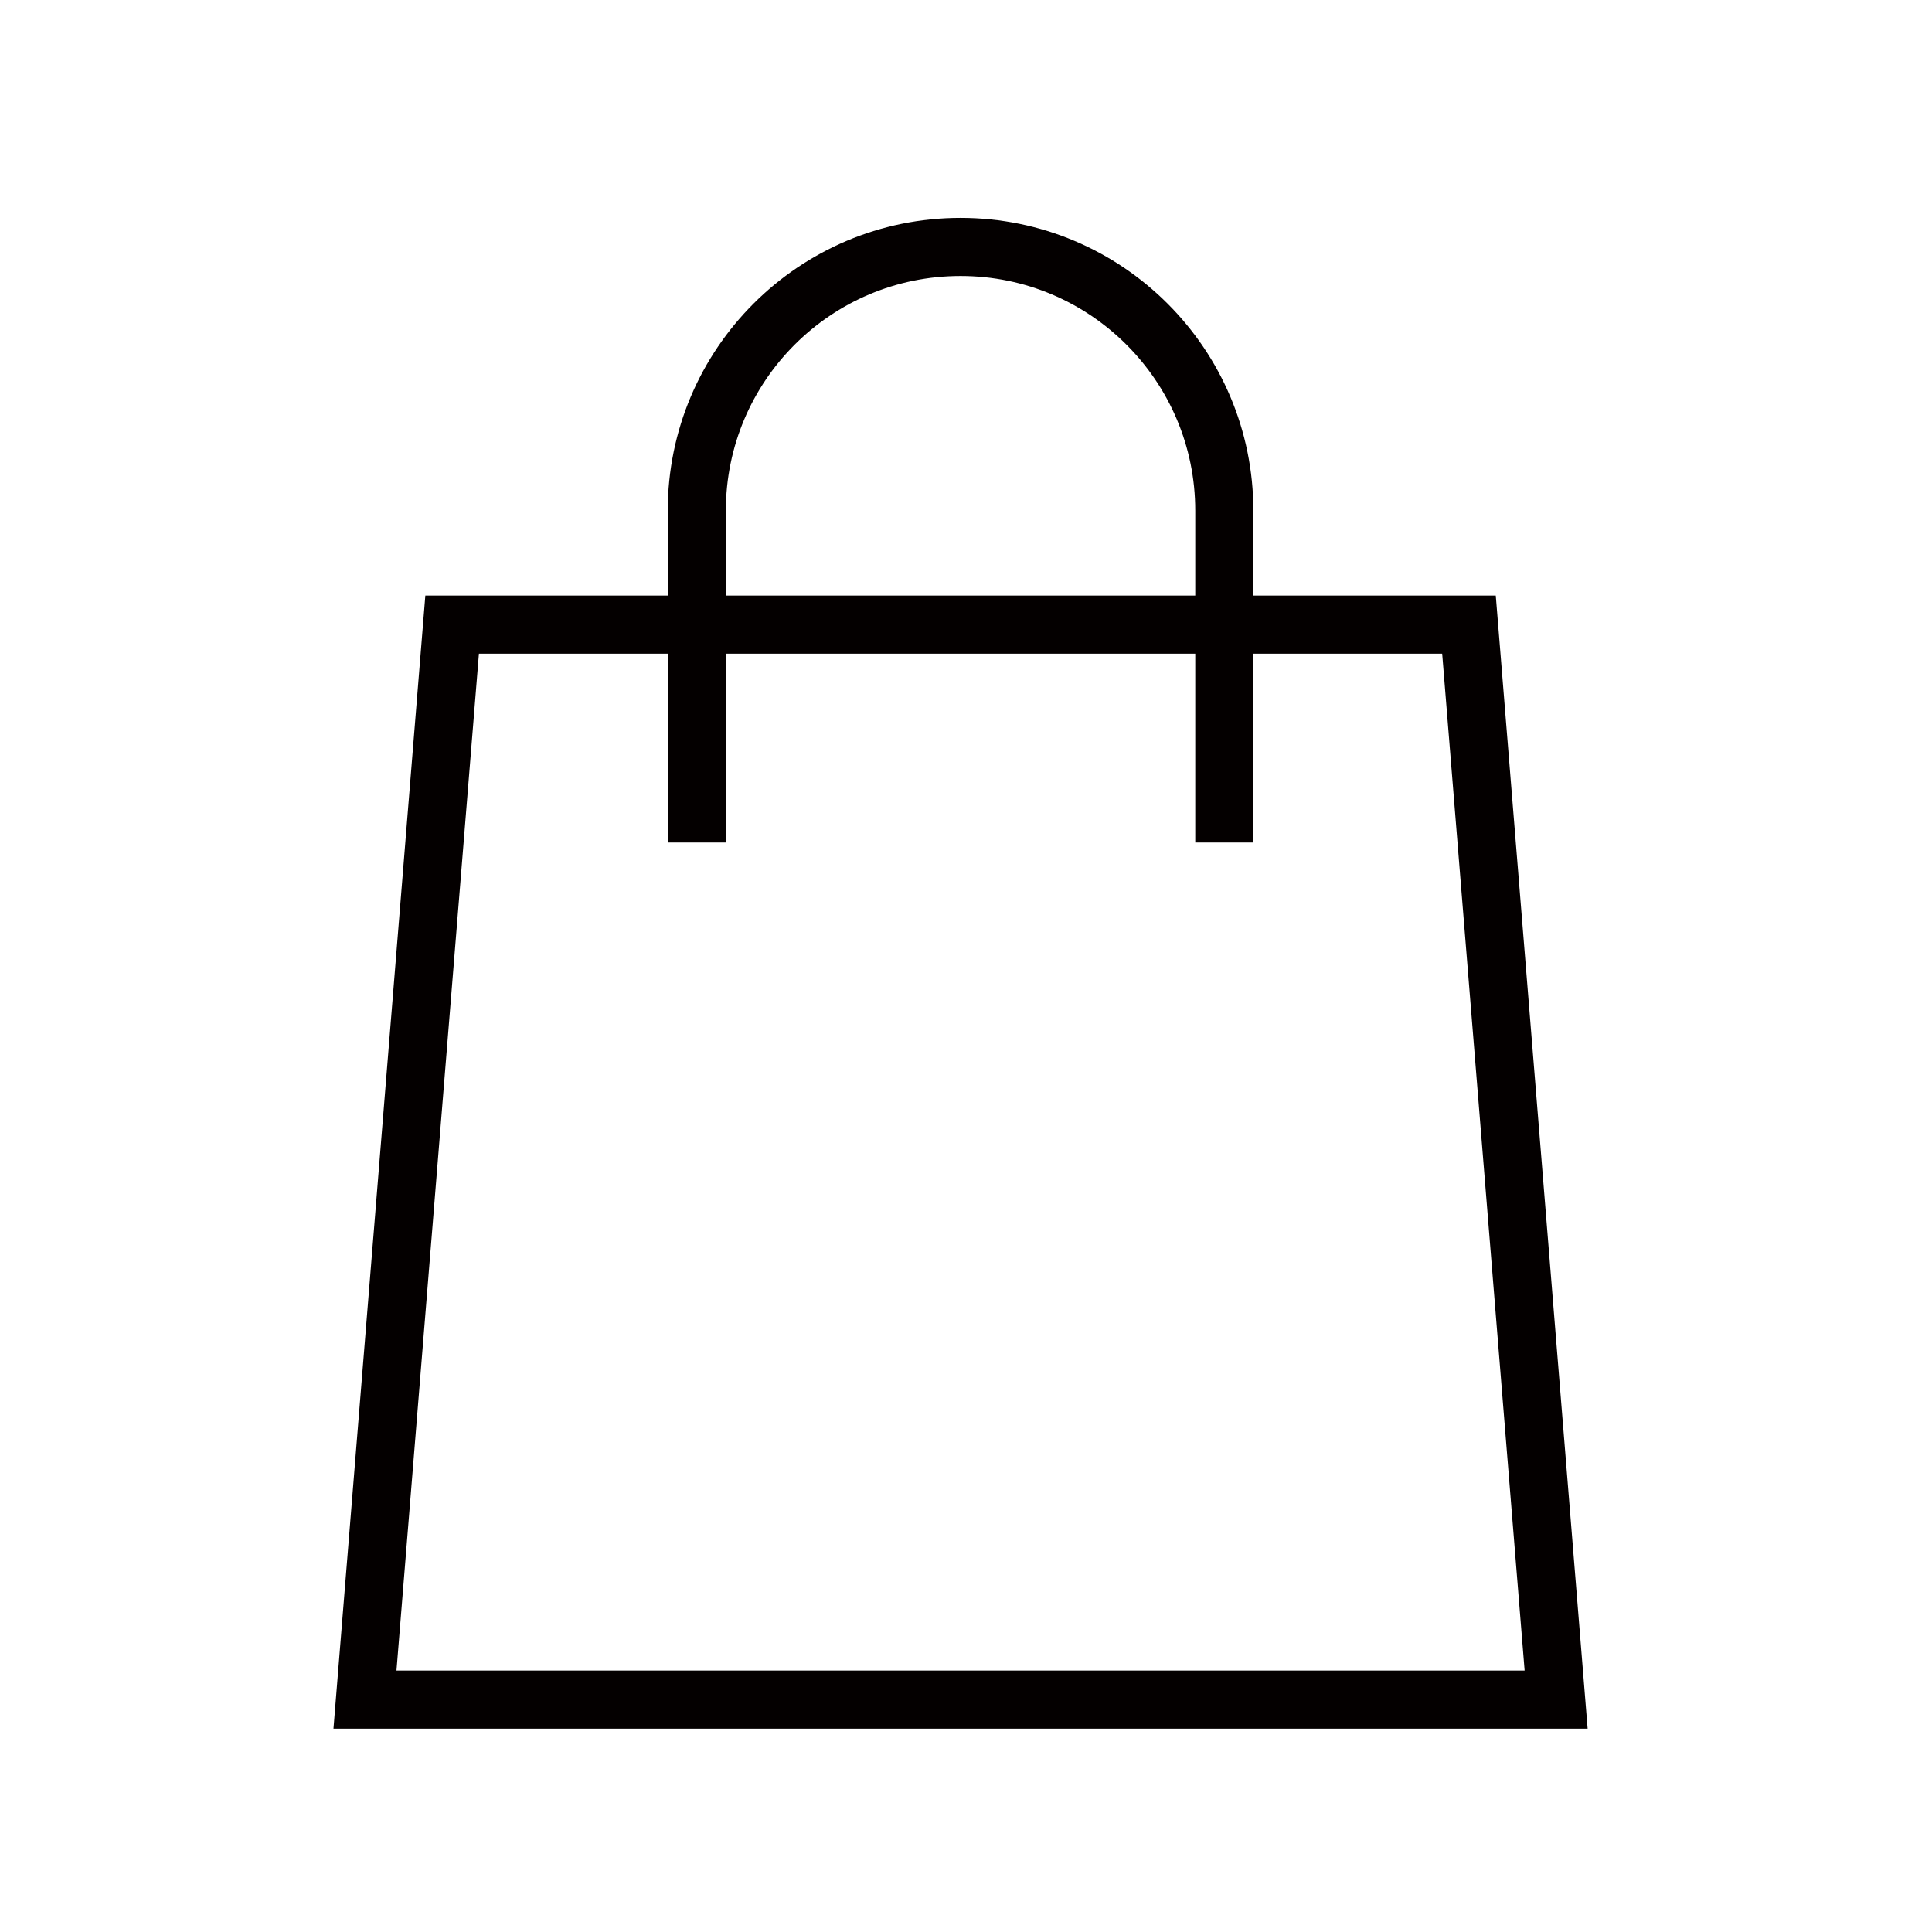
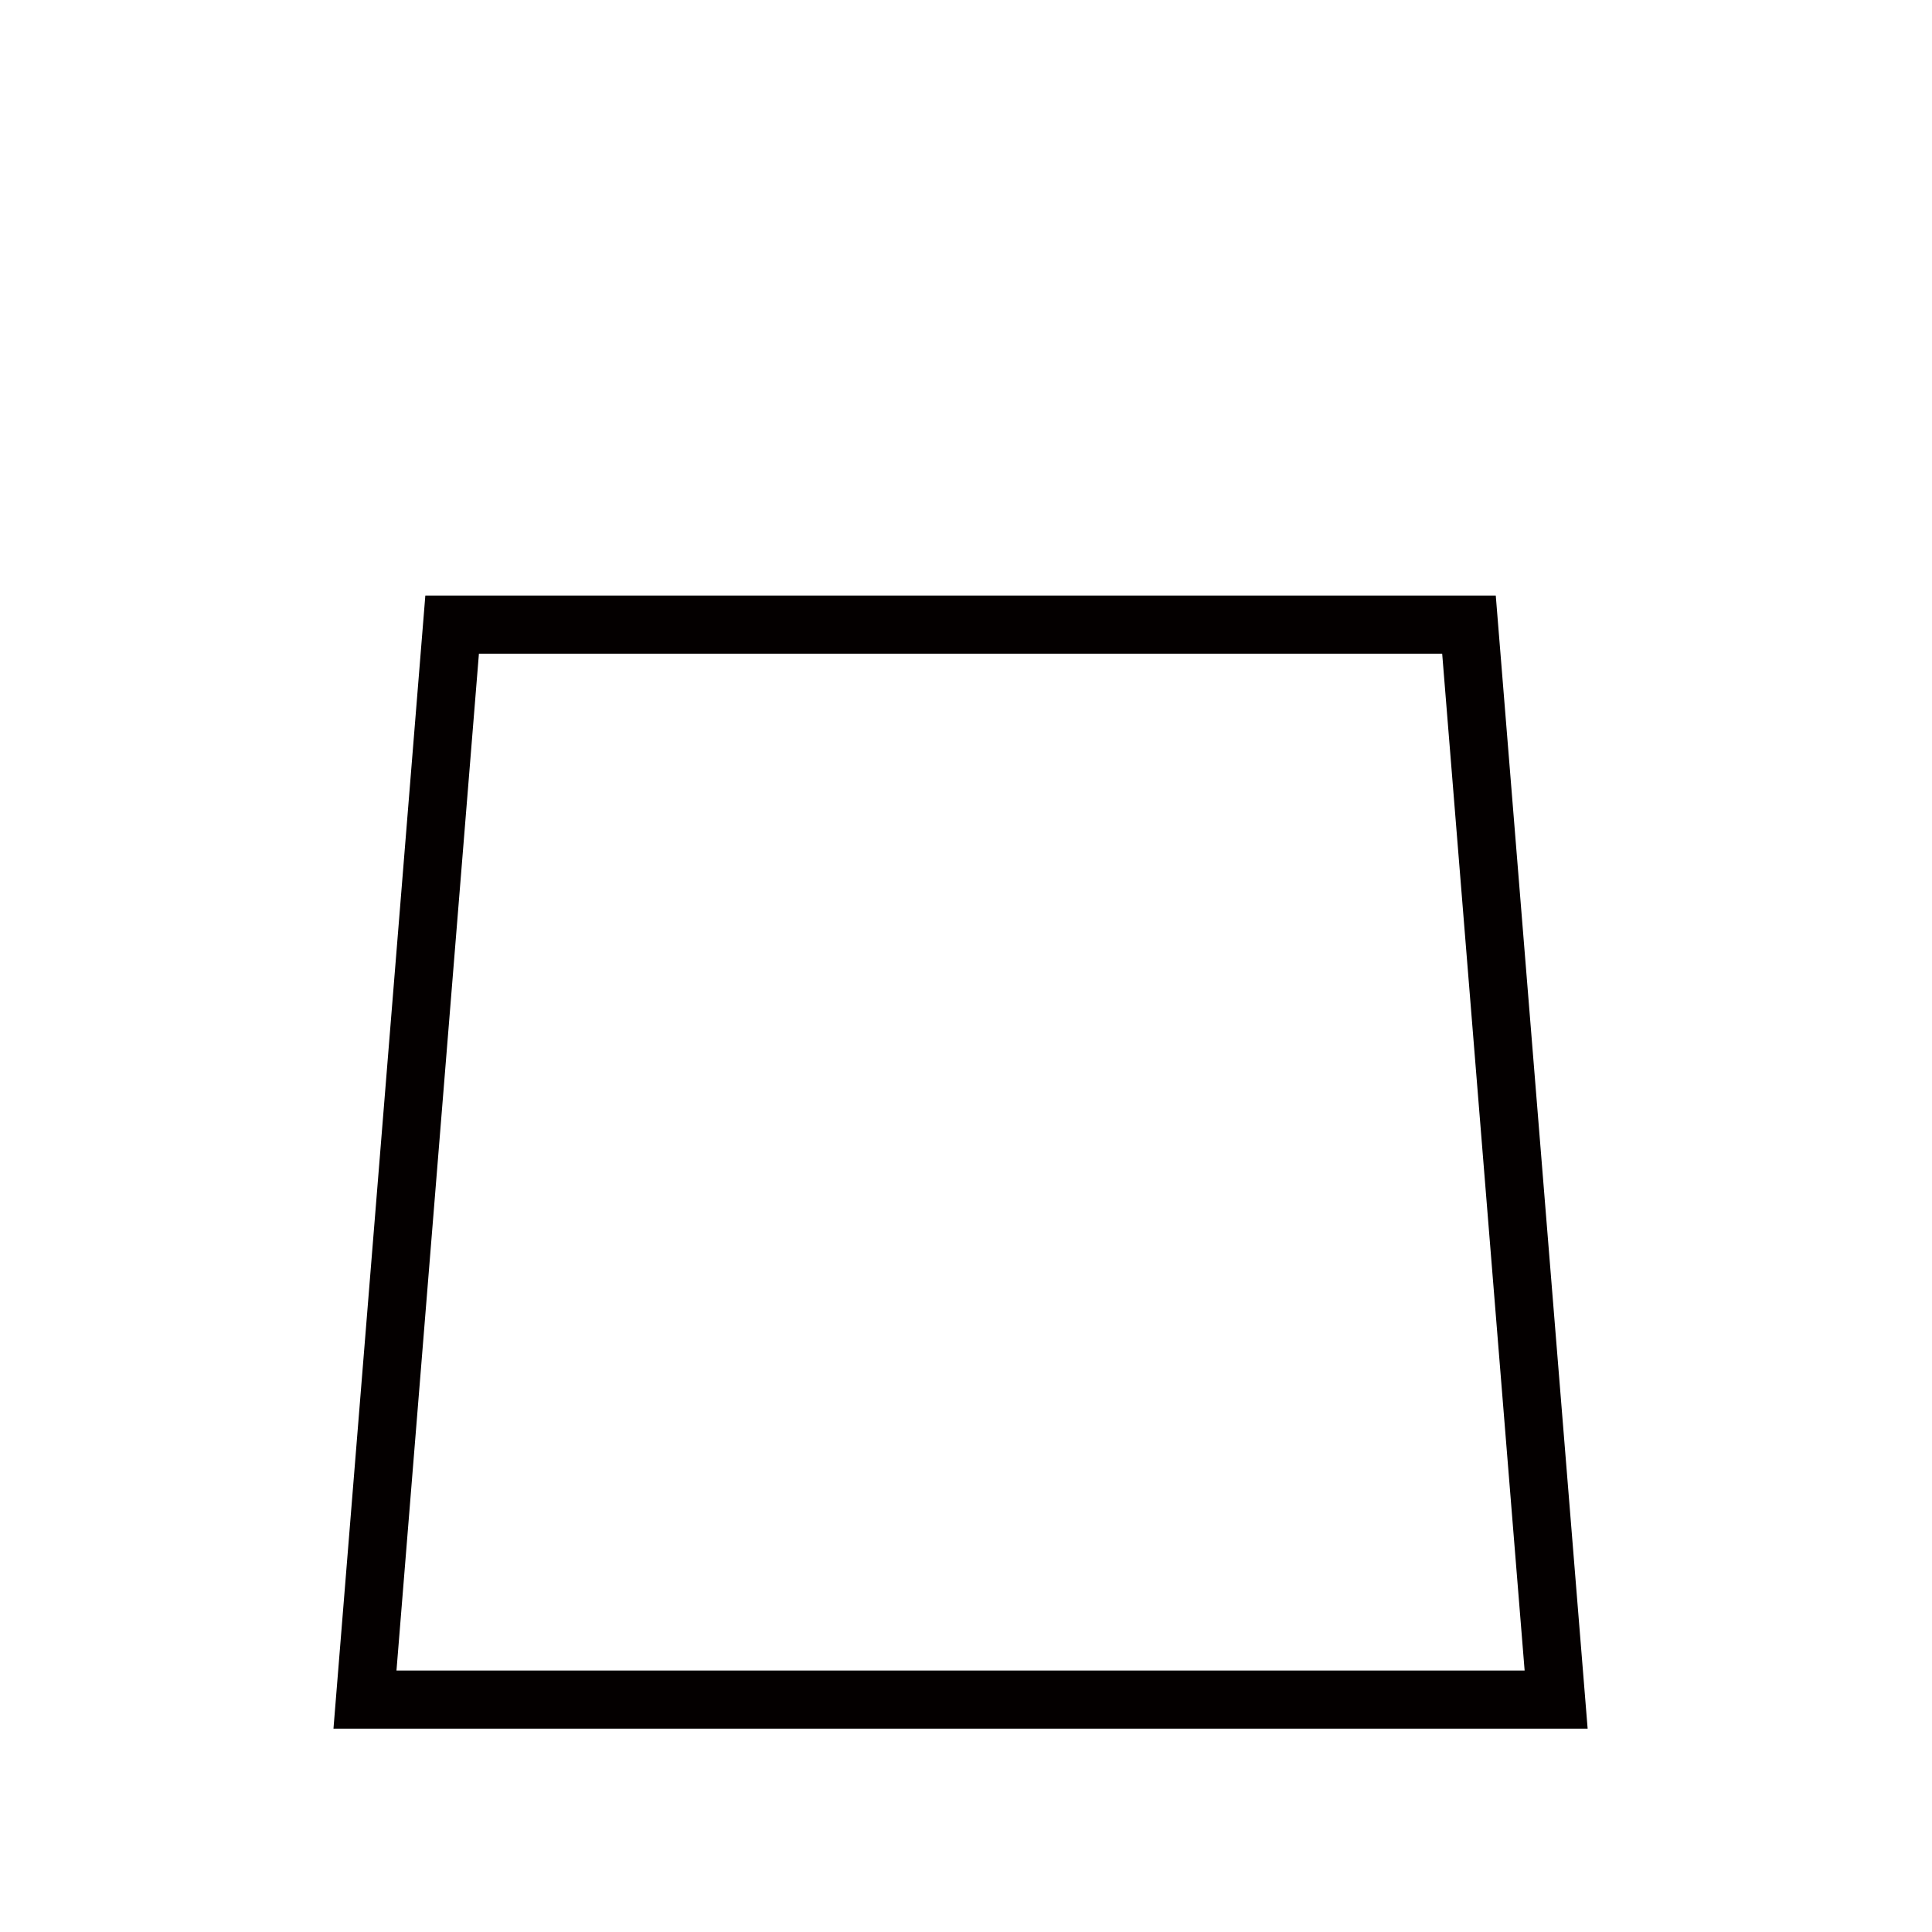
<svg xmlns="http://www.w3.org/2000/svg" id="_レイヤー_2" viewBox="0 0 133 133">
  <defs>
    <style>.cls-1{stroke-width:0px;}.cls-1,.cls-2{fill:none;}.cls-2{stroke:#040000;stroke-miterlimit:10;stroke-width:4px;}</style>
  </defs>
  <g id="_レイヤー_1-2">
    <rect class="cls-1" width="133" height="133" />
    <polygon class="cls-2" points="107.125 117 25.125 117 31.125 43 101.125 43 107.125 117" />
-     <path class="cls-2" d="M84.282,58v-22.843c0-10.028-8.129-18.157-18.157-18.157s-18.157,8.129-18.157,18.157v22.843" />
  </g>
</svg>